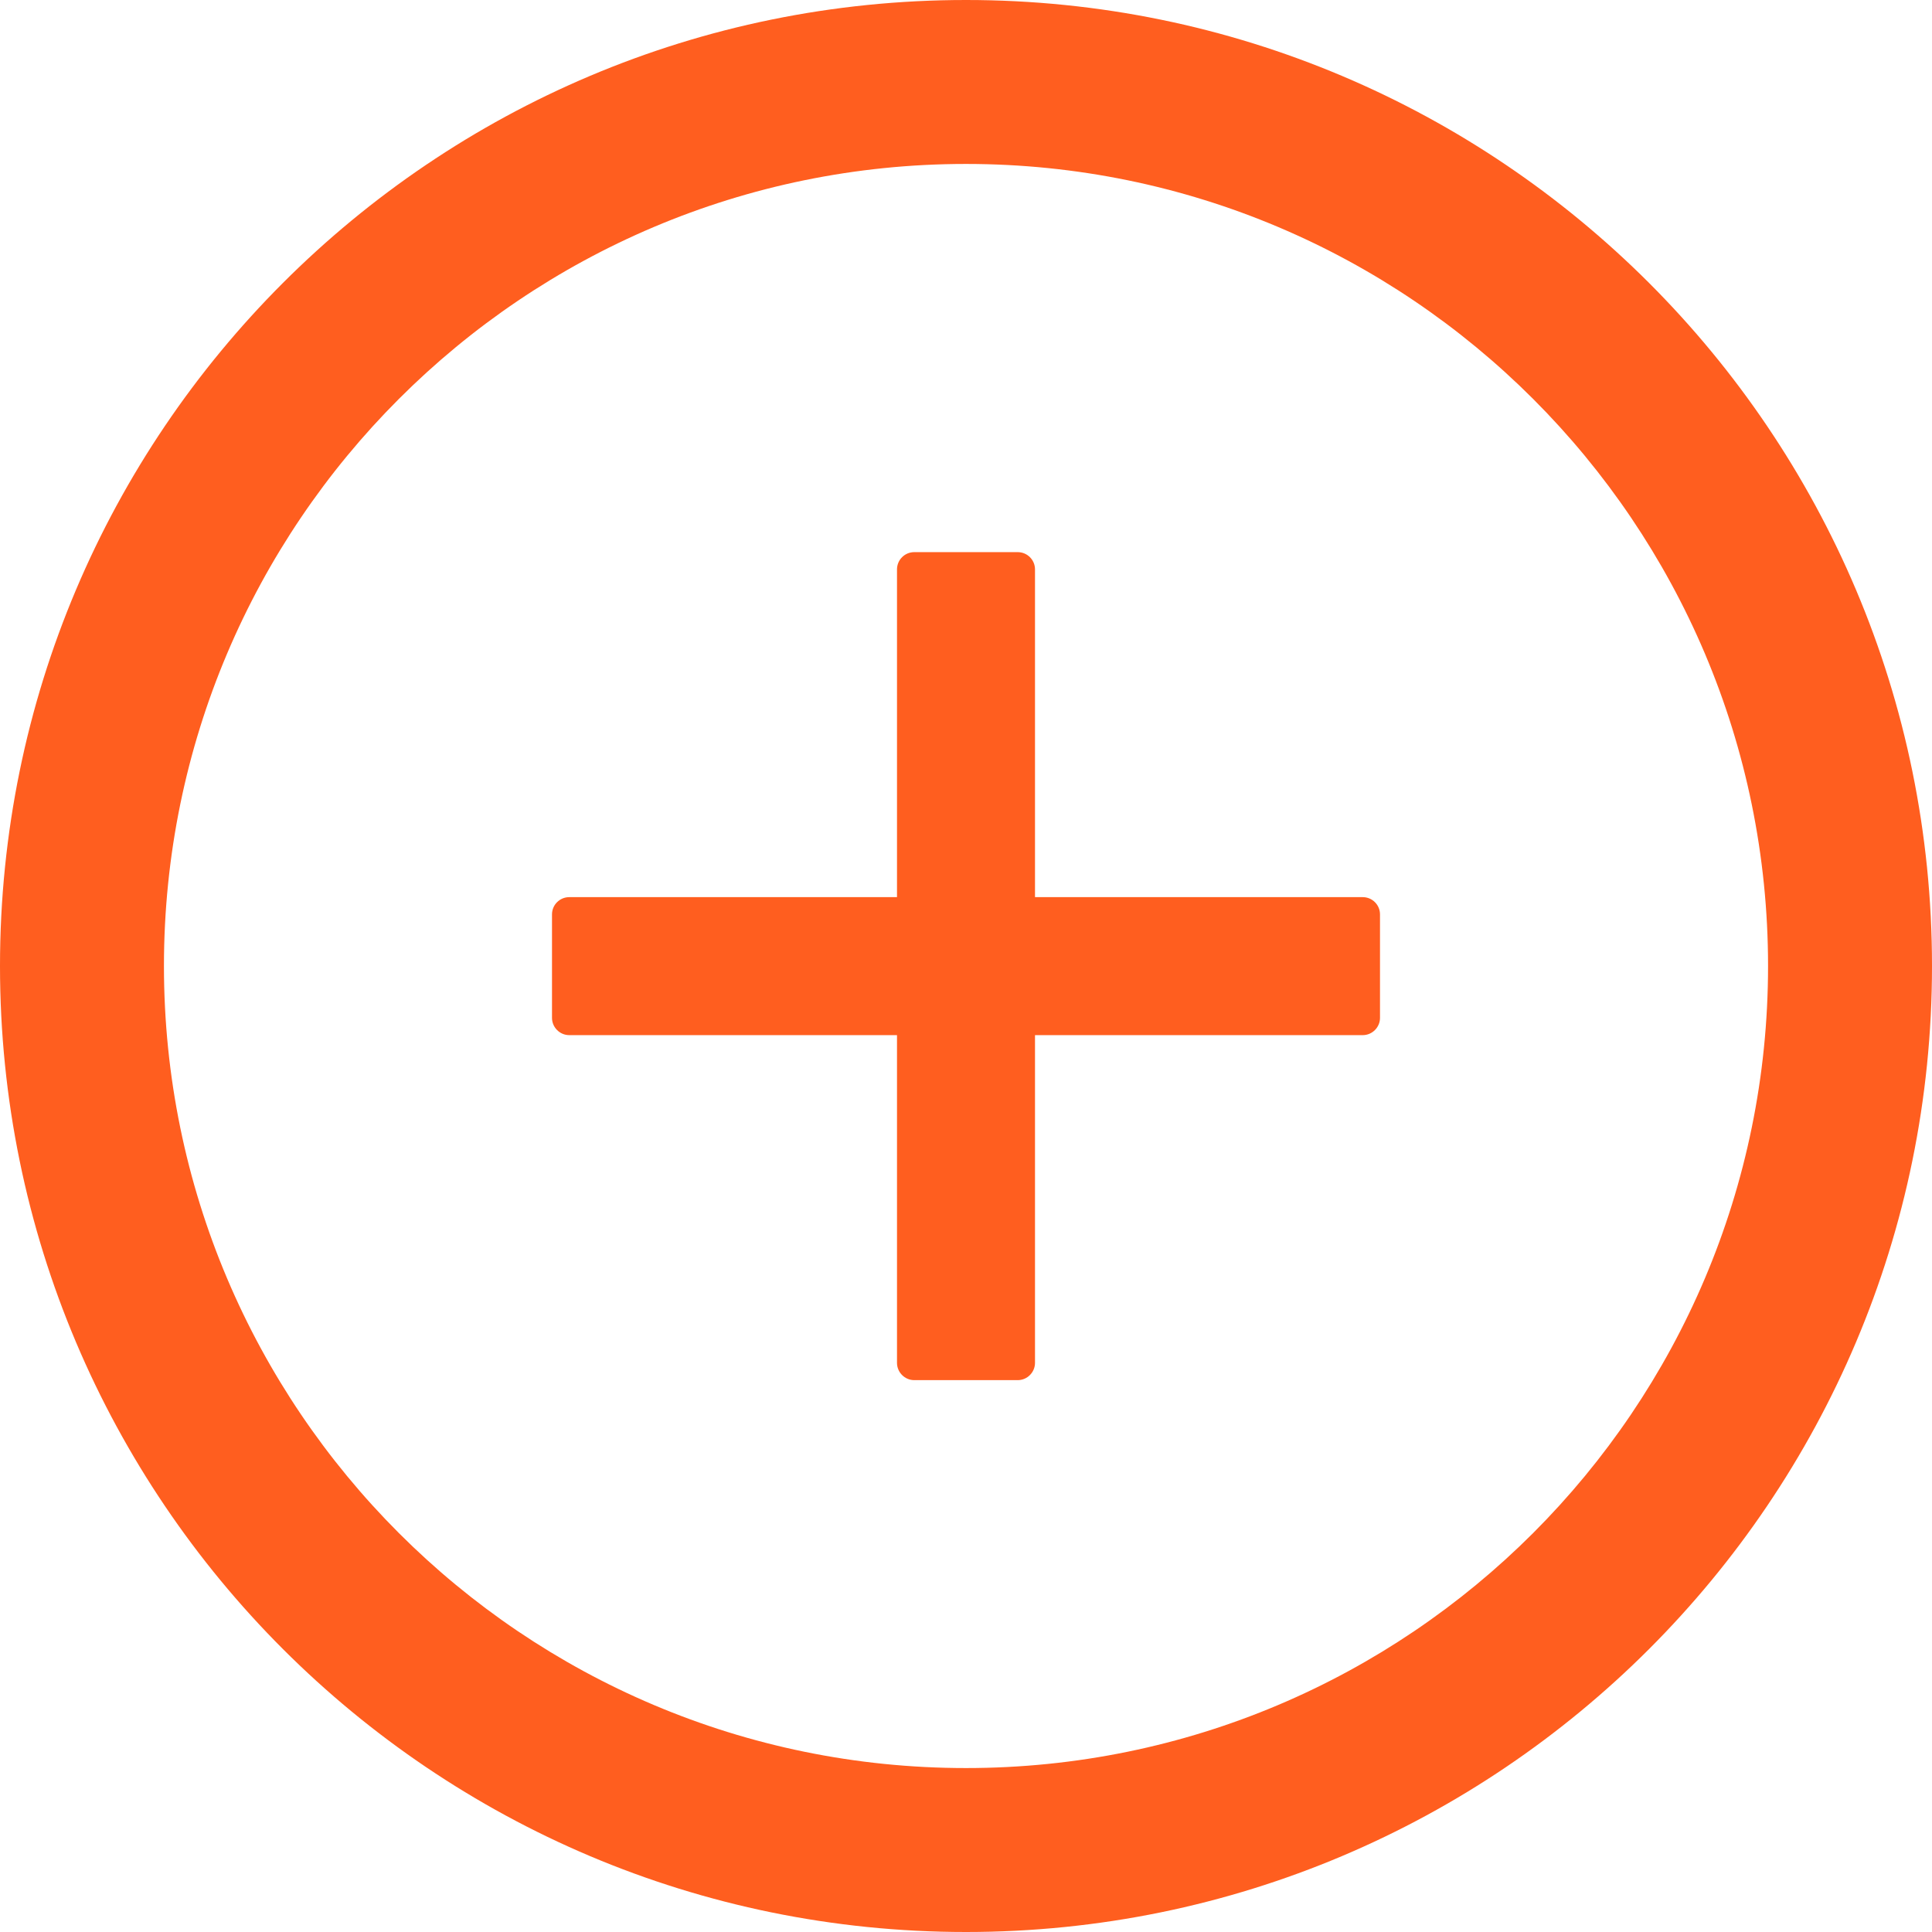
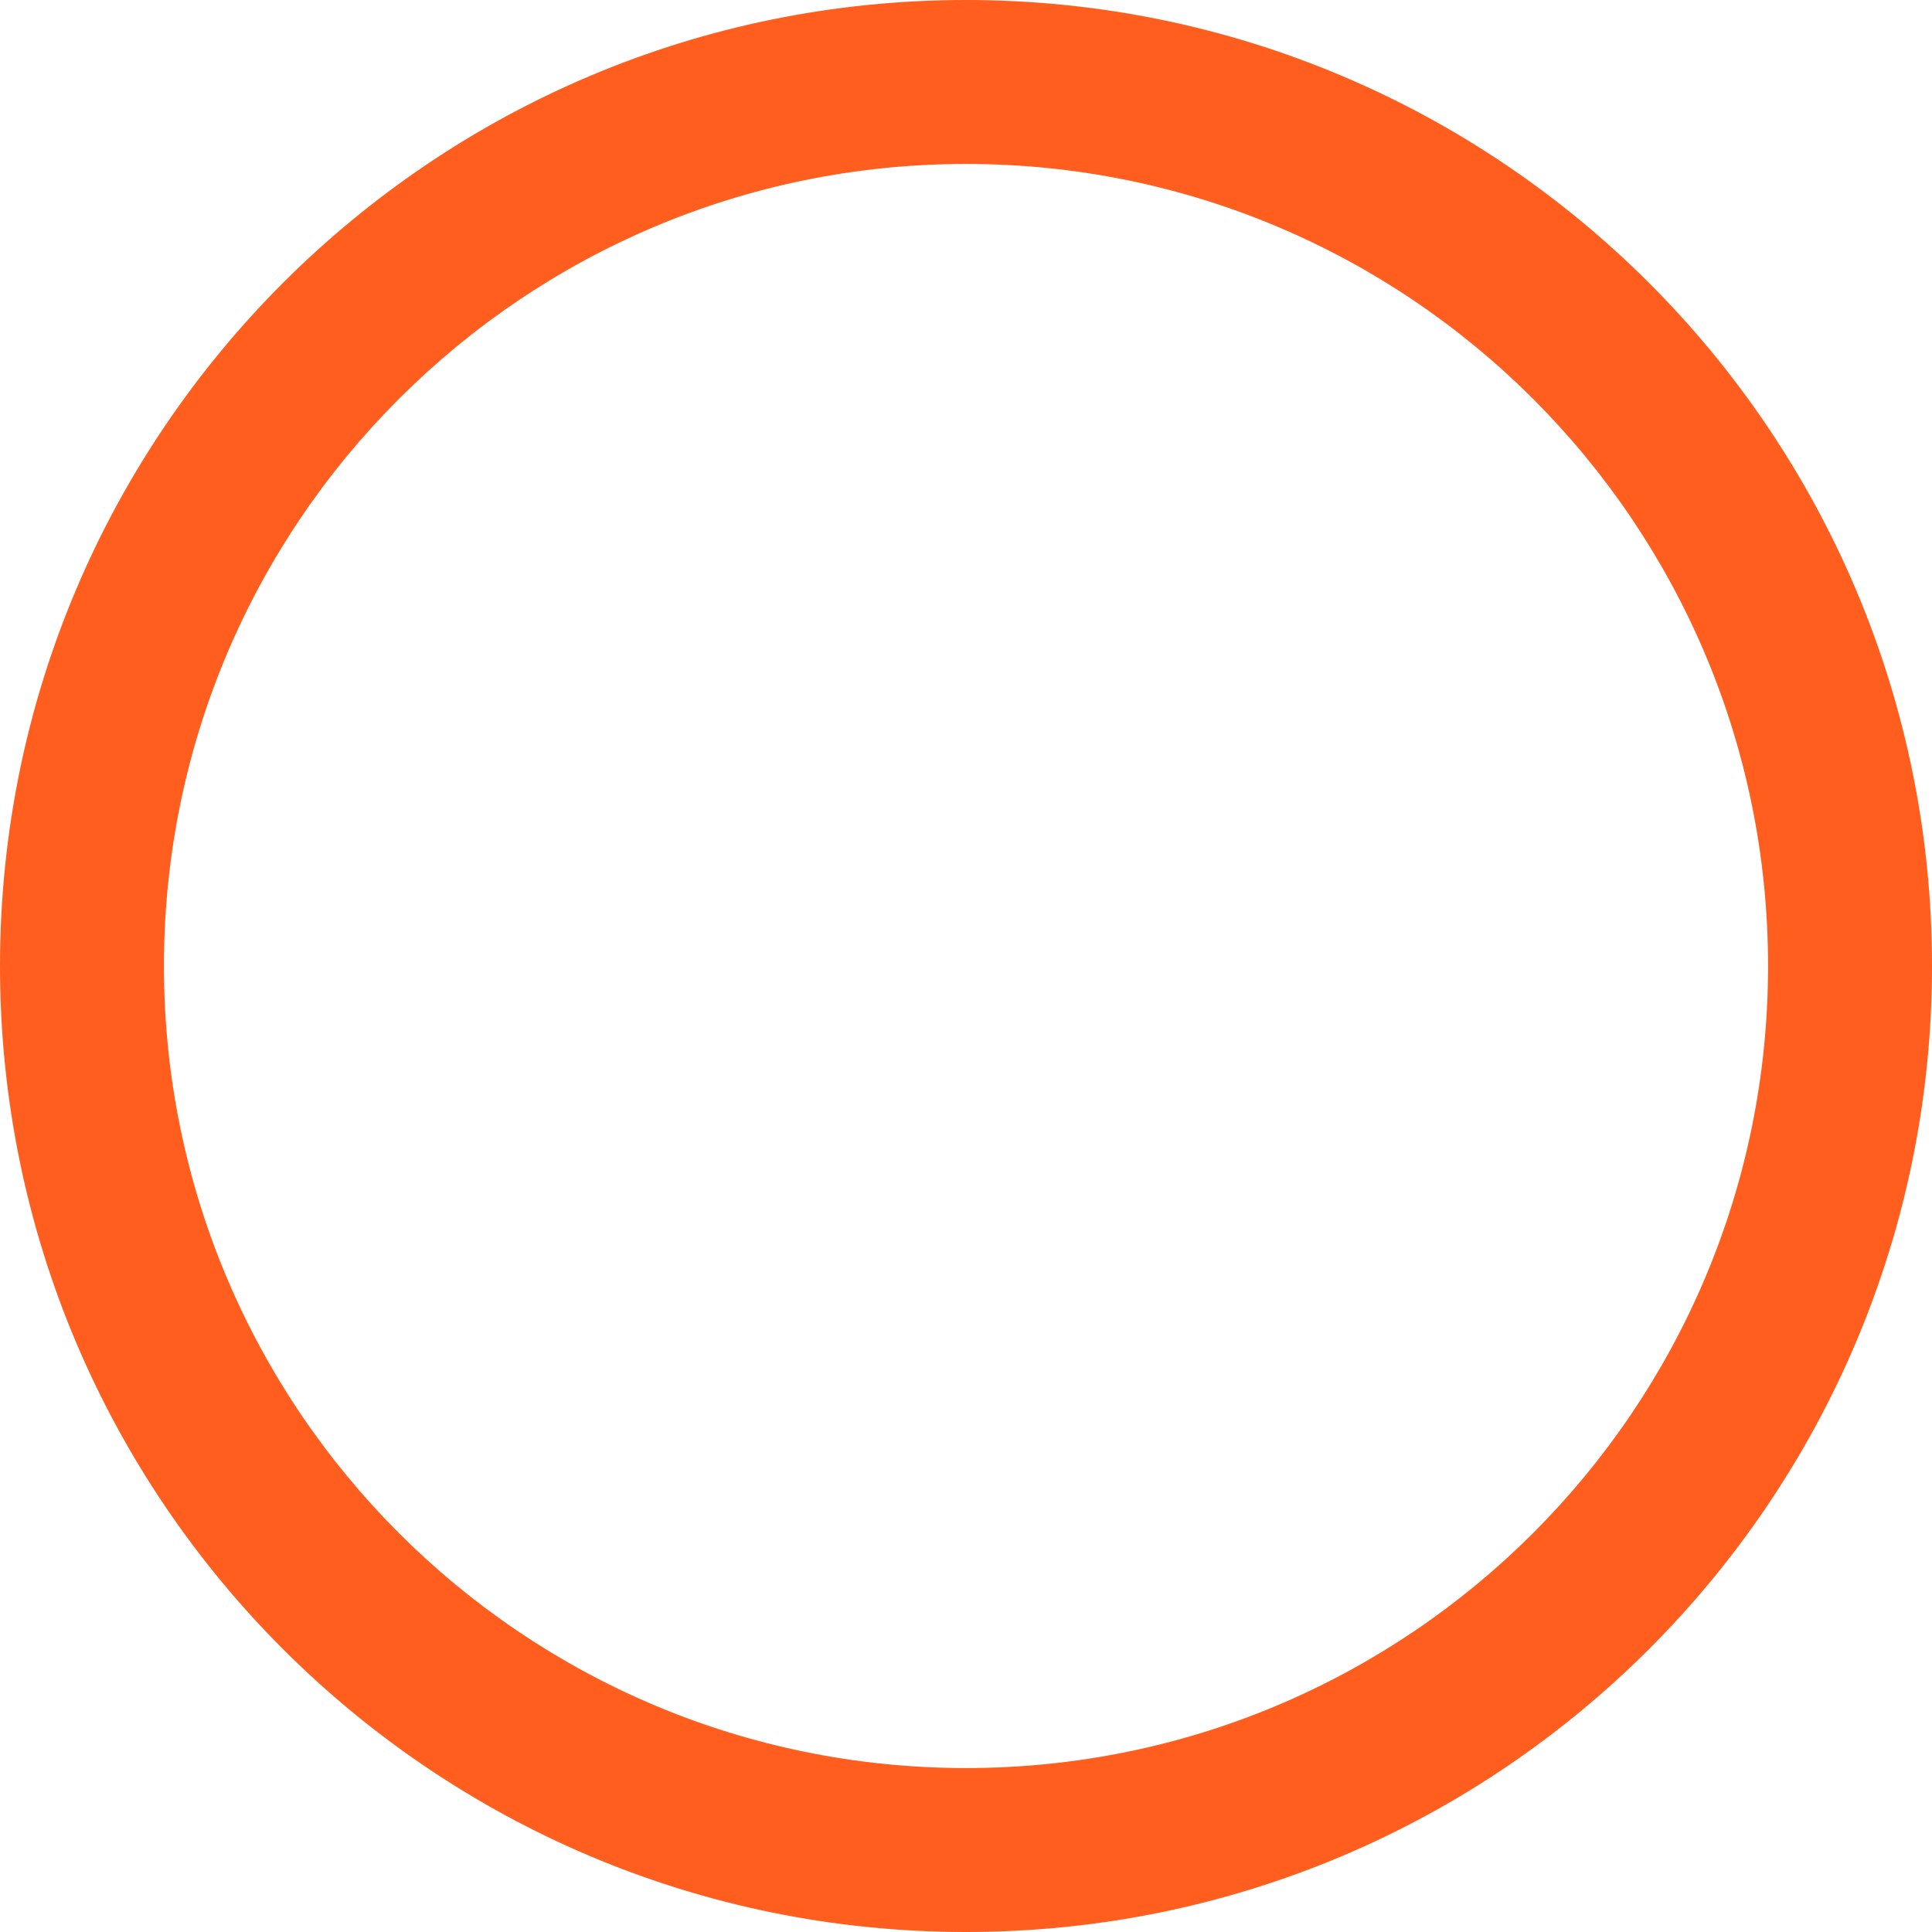
<svg xmlns="http://www.w3.org/2000/svg" width="14" height="14" viewBox="0 0 14 14" fill="none">
-   <path d="M9.875 6.501H7.5V4.126C7.5 4.057 7.444 4.001 7.375 4.001H6.625C6.556 4.001 6.5 4.057 6.5 4.126V6.501H4.125C4.056 6.501 4 6.557 4 6.626V7.376C4 7.444 4.056 7.501 4.125 7.501H6.5V9.876C6.5 9.944 6.556 10.001 6.625 10.001H7.375C7.444 10.001 7.5 9.944 7.5 9.876V7.501H9.875C9.944 7.501 10 7.444 10 7.376V6.626C10 6.557 9.944 6.501 9.875 6.501Z" fill="#FF5E1F" />
  <path d="M7 0C3.134 0 0 3.134 0 7C0 10.866 3.134 14 7 14C10.866 14 14 10.866 14 7C14 3.134 10.866 0 7 0ZM7 12.812C3.791 12.812 1.188 10.209 1.188 7C1.188 3.791 3.791 1.188 7 1.188C10.209 1.188 12.812 3.791 12.812 7C12.812 10.209 10.209 12.812 7 12.812Z" fill="#FF5E1F" />
</svg>